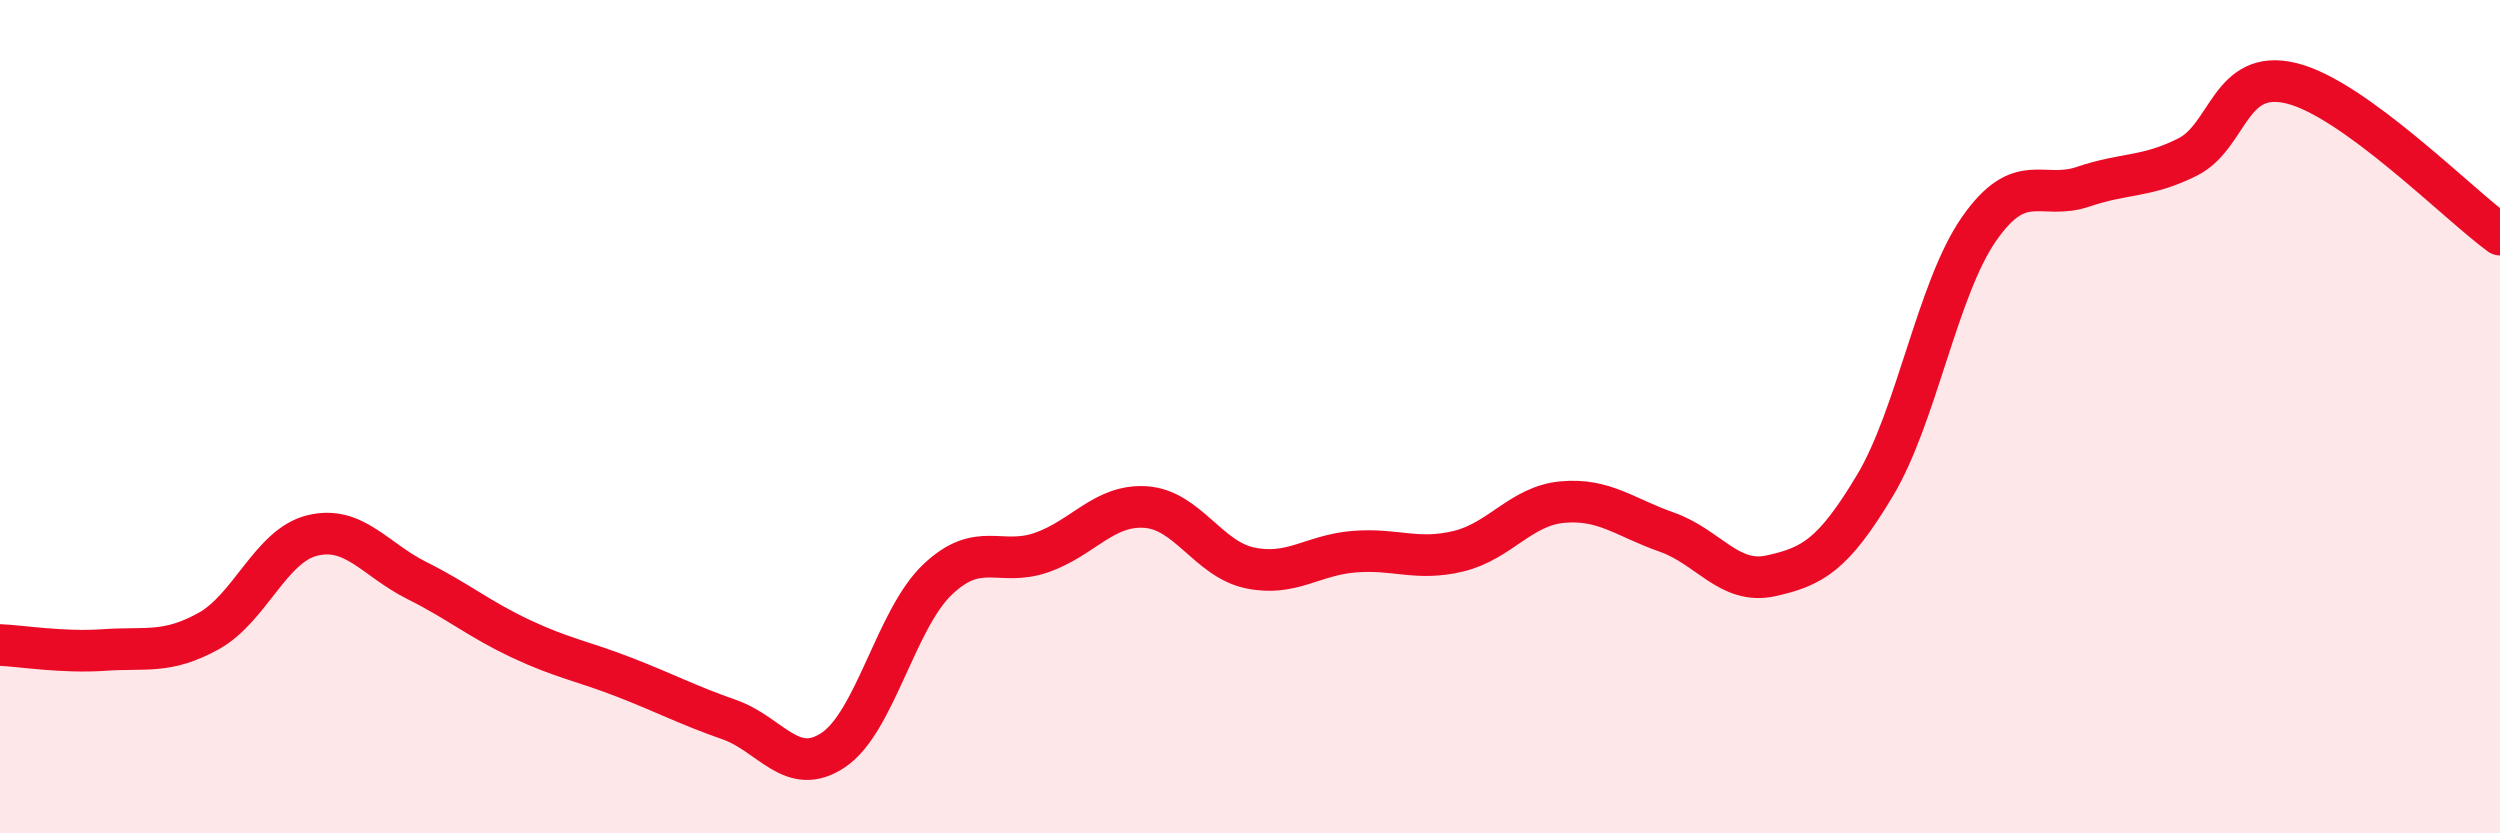
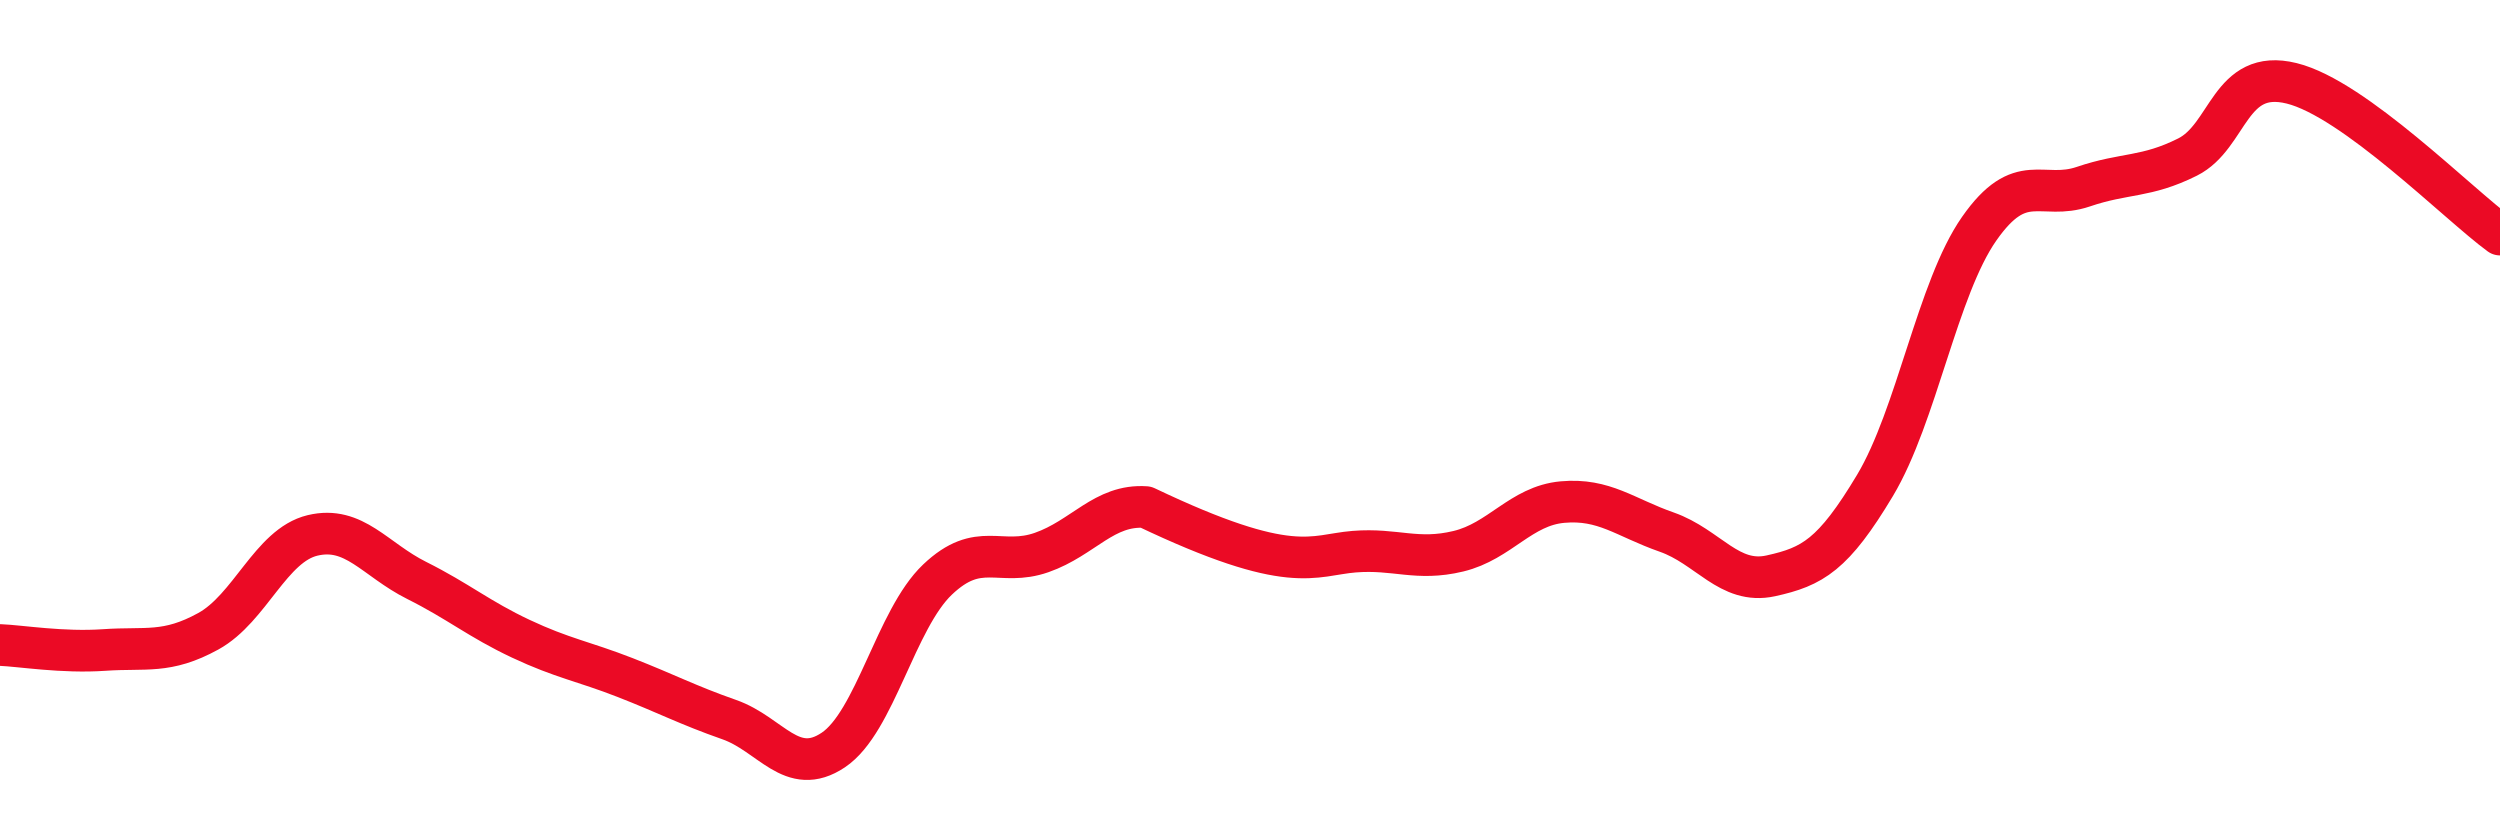
<svg xmlns="http://www.w3.org/2000/svg" width="60" height="20" viewBox="0 0 60 20">
-   <path d="M 0,15.48 C 0.5,15.5 1.5,15.67 2.5,15.6 C 3.5,15.53 4,15.7 5,15.15 C 6,14.6 6.5,13.09 7.5,12.85 C 8.5,12.61 9,13.43 10,13.93 C 11,14.43 11.5,14.86 12.5,15.33 C 13.5,15.8 14,15.87 15,16.26 C 16,16.65 16.5,16.92 17.5,17.27 C 18.5,17.62 19,18.67 20,18 C 21,17.33 21.5,14.86 22.5,13.91 C 23.5,12.96 24,13.61 25,13.26 C 26,12.91 26.5,12.1 27.5,12.17 C 28.5,12.24 29,13.42 30,13.63 C 31,13.84 31.5,13.32 32.5,13.24 C 33.5,13.16 34,13.47 35,13.23 C 36,12.99 36.5,12.14 37.5,12.05 C 38.5,11.96 39,12.42 40,12.77 C 41,13.12 41.5,14.04 42.5,13.82 C 43.5,13.6 44,13.32 45,11.65 C 46,9.98 46.5,6.92 47.5,5.49 C 48.5,4.06 49,4.82 50,4.48 C 51,4.14 51.5,4.27 52.5,3.77 C 53.5,3.27 53.5,1.63 55,2 C 56.5,2.37 59,4.9 60,5.63L60 20L0 20Z" fill="#EB0A25" opacity="0.1" stroke-linecap="round" stroke-linejoin="round" />
-   <path d="M 0,15.48 C 0.5,15.5 1.5,15.67 2.5,15.6 C 3.5,15.53 4,15.7 5,15.15 C 6,14.6 6.5,13.09 7.5,12.85 C 8.5,12.61 9,13.43 10,13.93 C 11,14.43 11.5,14.86 12.5,15.33 C 13.5,15.8 14,15.87 15,16.26 C 16,16.65 16.5,16.92 17.5,17.27 C 18.5,17.62 19,18.67 20,18 C 21,17.33 21.5,14.86 22.5,13.91 C 23.5,12.96 24,13.61 25,13.26 C 26,12.91 26.5,12.1 27.5,12.17 C 28.5,12.24 29,13.42 30,13.63 C 31,13.84 31.5,13.32 32.5,13.24 C 33.5,13.16 34,13.47 35,13.23 C 36,12.99 36.5,12.14 37.5,12.05 C 38.5,11.96 39,12.42 40,12.77 C 41,13.12 41.5,14.04 42.5,13.82 C 43.5,13.6 44,13.32 45,11.65 C 46,9.98 46.5,6.92 47.5,5.49 C 48.5,4.06 49,4.82 50,4.48 C 51,4.14 51.5,4.27 52.5,3.77 C 53.5,3.27 53.5,1.63 55,2 C 56.5,2.37 59,4.9 60,5.63" stroke="#EB0A25" stroke-width="1" fill="none" stroke-linecap="round" stroke-linejoin="round" />
+   <path d="M 0,15.48 C 0.5,15.5 1.5,15.67 2.5,15.6 C 3.5,15.53 4,15.7 5,15.15 C 6,14.6 6.5,13.09 7.5,12.85 C 8.5,12.61 9,13.43 10,13.93 C 11,14.43 11.5,14.86 12.5,15.33 C 13.5,15.8 14,15.87 15,16.26 C 16,16.65 16.5,16.92 17.5,17.27 C 18.5,17.62 19,18.67 20,18 C 21,17.33 21.5,14.86 22.5,13.91 C 23.5,12.96 24,13.61 25,13.26 C 26,12.91 26.5,12.1 27.5,12.17 C 31,13.84 31.5,13.32 32.5,13.24 C 33.5,13.16 34,13.47 35,13.23 C 36,12.99 36.5,12.14 37.5,12.05 C 38.5,11.96 39,12.42 40,12.77 C 41,13.12 41.5,14.04 42.5,13.82 C 43.5,13.6 44,13.32 45,11.65 C 46,9.98 46.5,6.92 47.5,5.49 C 48.5,4.06 49,4.82 50,4.48 C 51,4.14 51.5,4.27 52.5,3.77 C 53.5,3.27 53.5,1.63 55,2 C 56.5,2.37 59,4.9 60,5.63" stroke="#EB0A25" stroke-width="1" fill="none" stroke-linecap="round" stroke-linejoin="round" />
</svg>